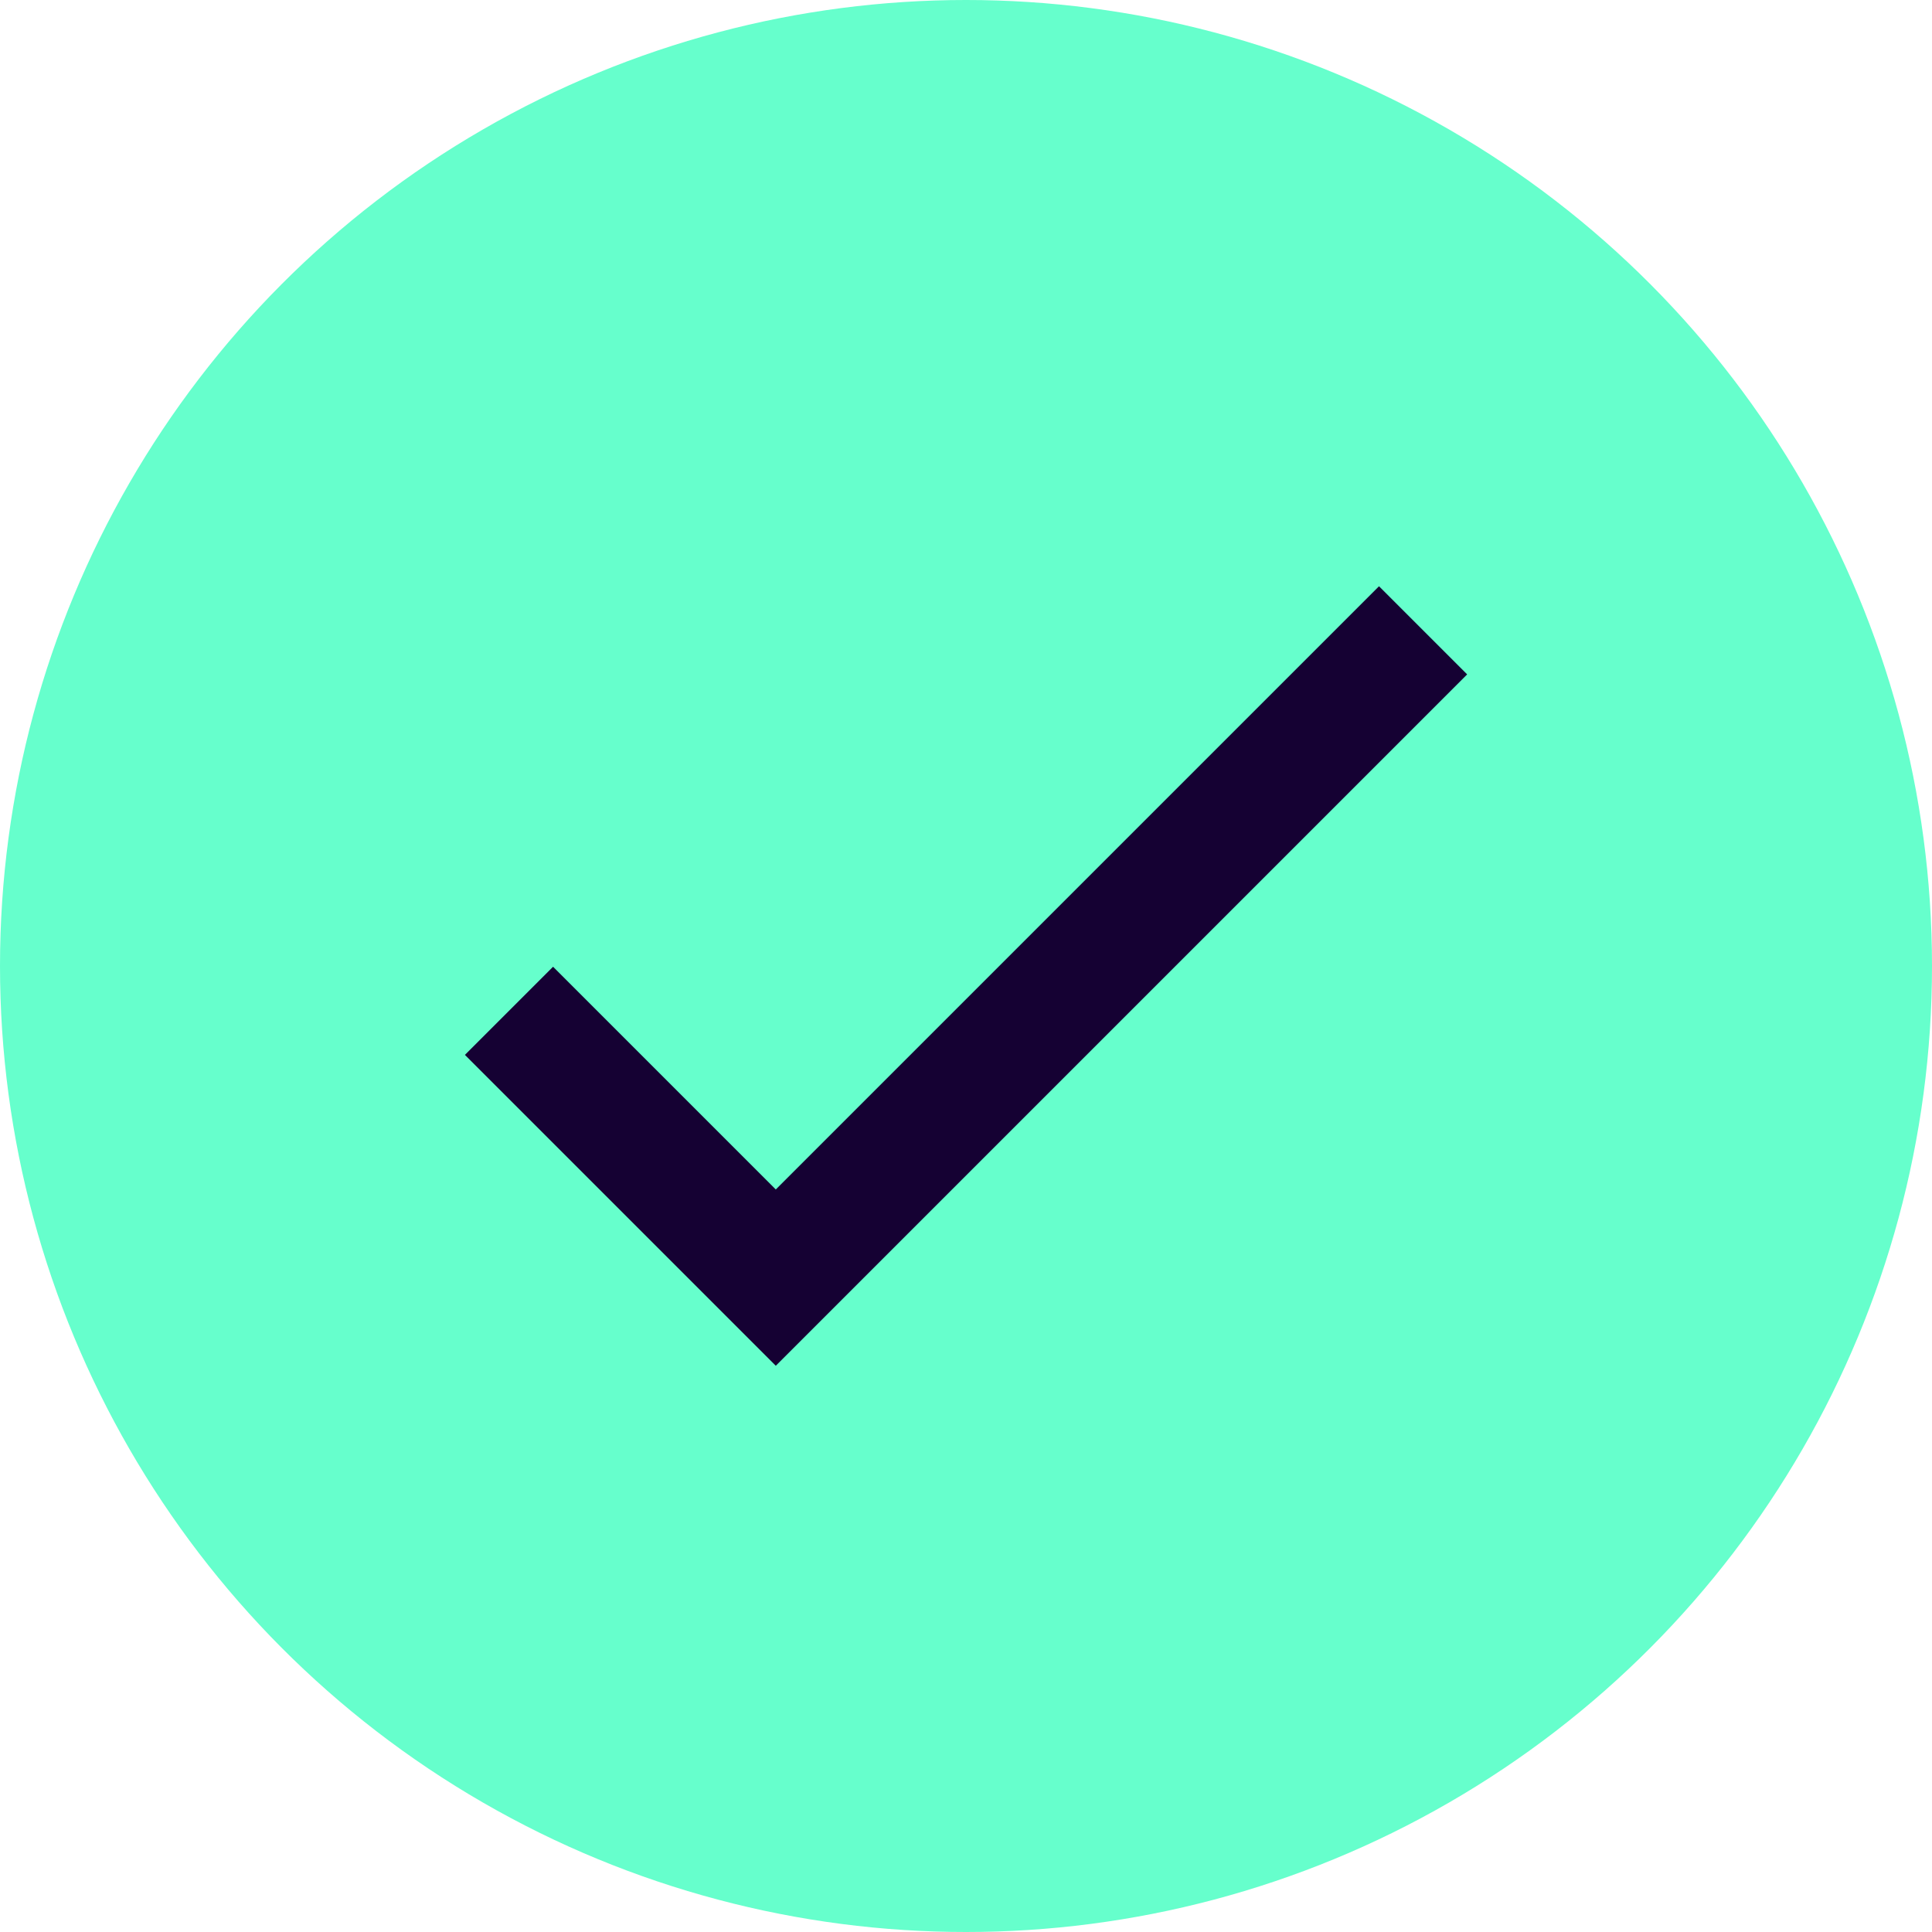
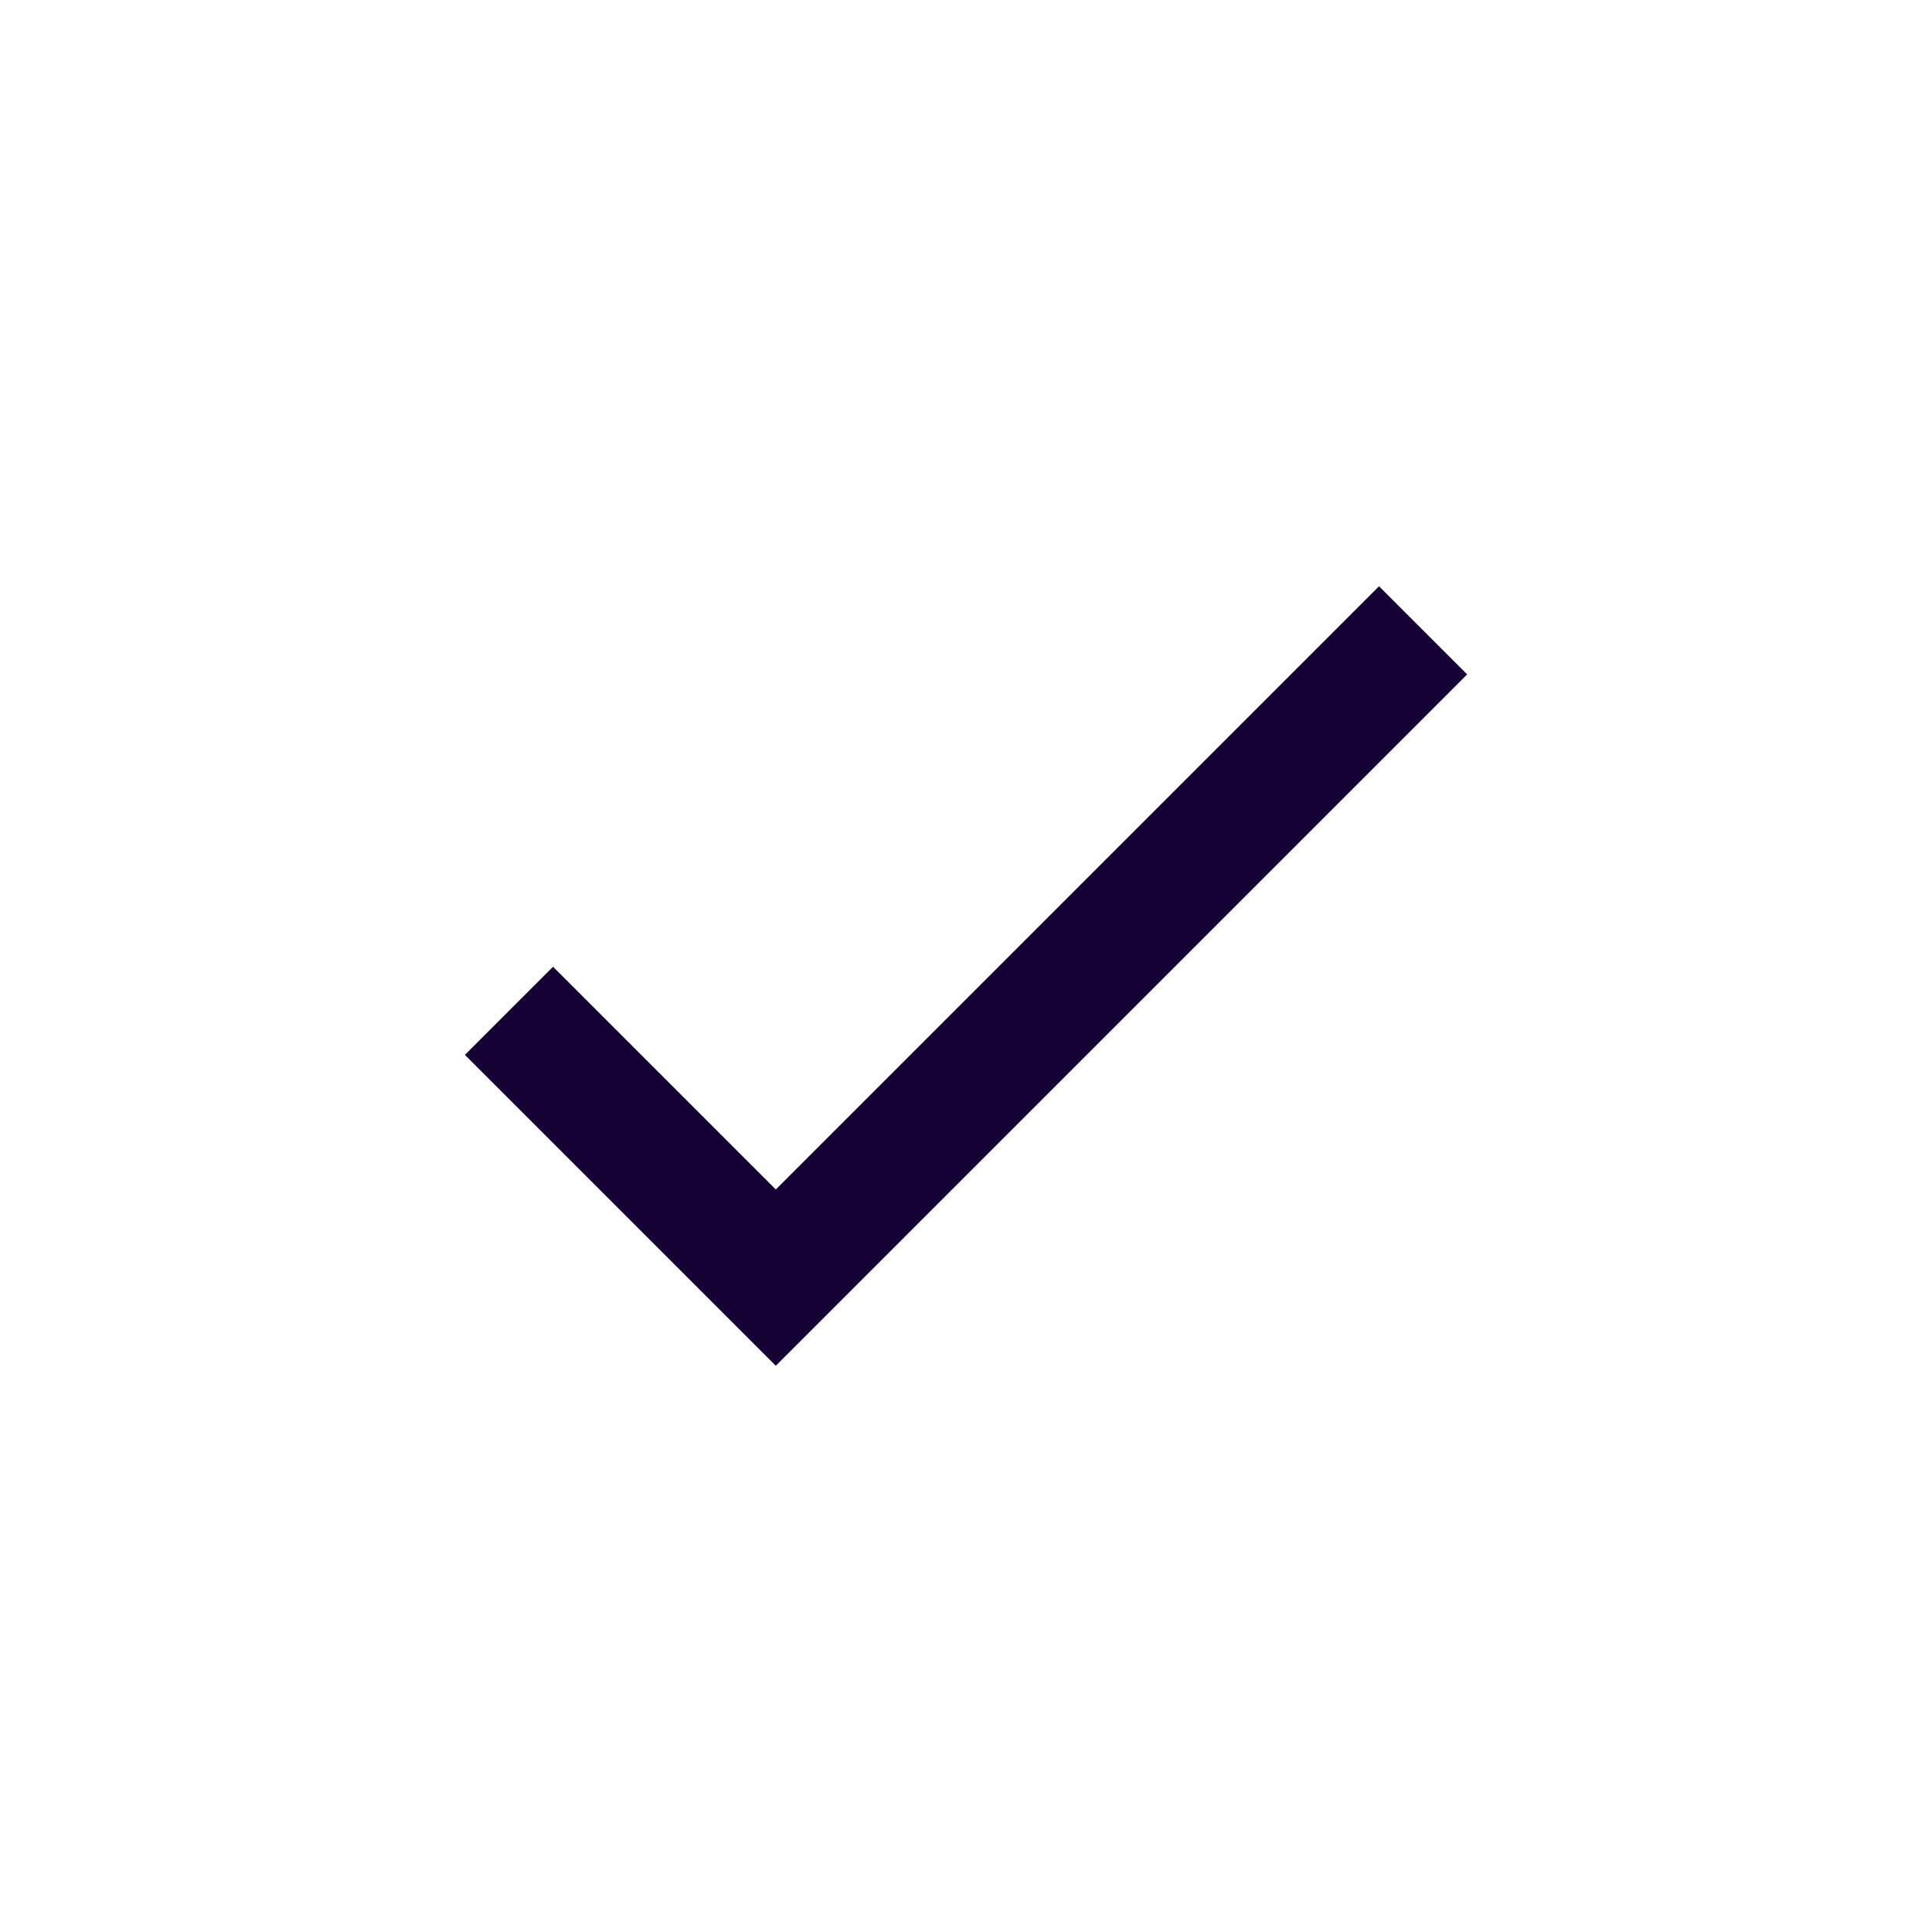
<svg xmlns="http://www.w3.org/2000/svg" width="31" height="31" viewBox="0 0 31 31">
  <g id="Group_575" data-name="Group 575" transform="translate(-1663 -2124)">
-     <circle id="Ellipse_14" data-name="Ellipse 14" cx="15.5" cy="15.5" r="15.5" transform="translate(1663 2124)" fill="#6fc" />
    <path id="Path_289" data-name="Path 289" d="M638.643,1030.618l4.281,4.281,10.386-10.386" transform="translate(1032.524 1109.601)" fill="none" stroke="#150133" stroke-width="2" />
  </g>
</svg>